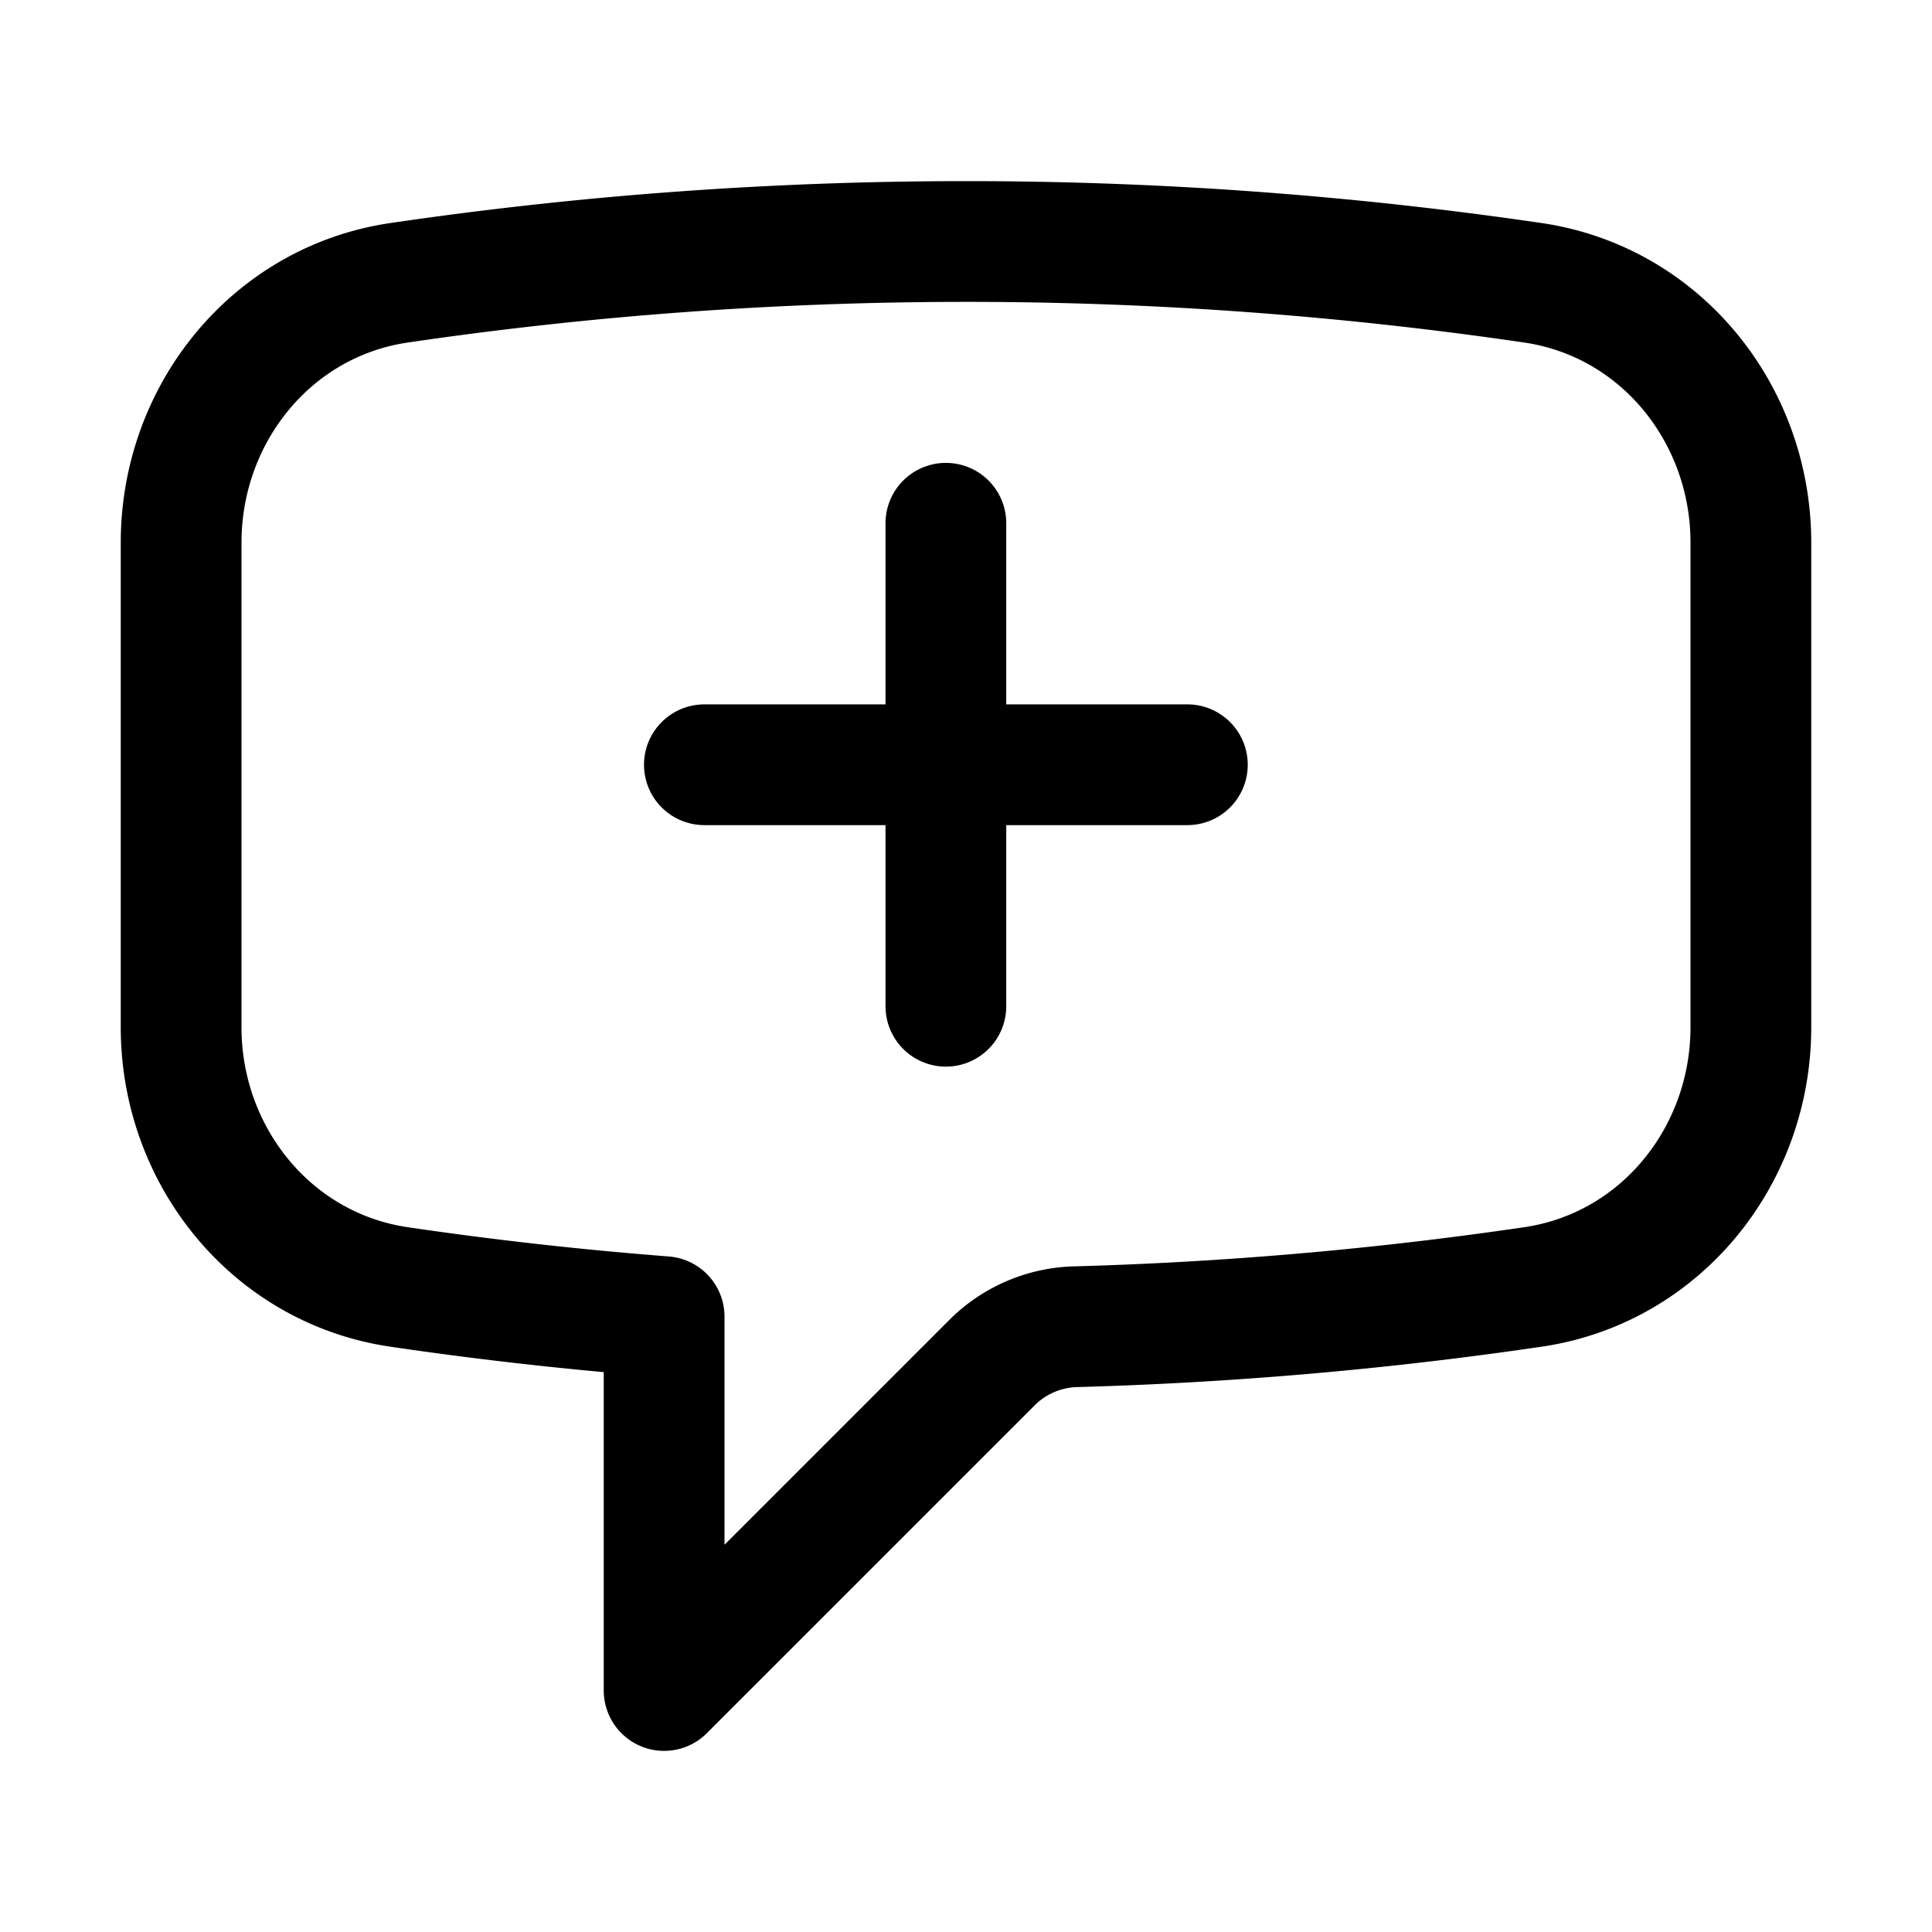
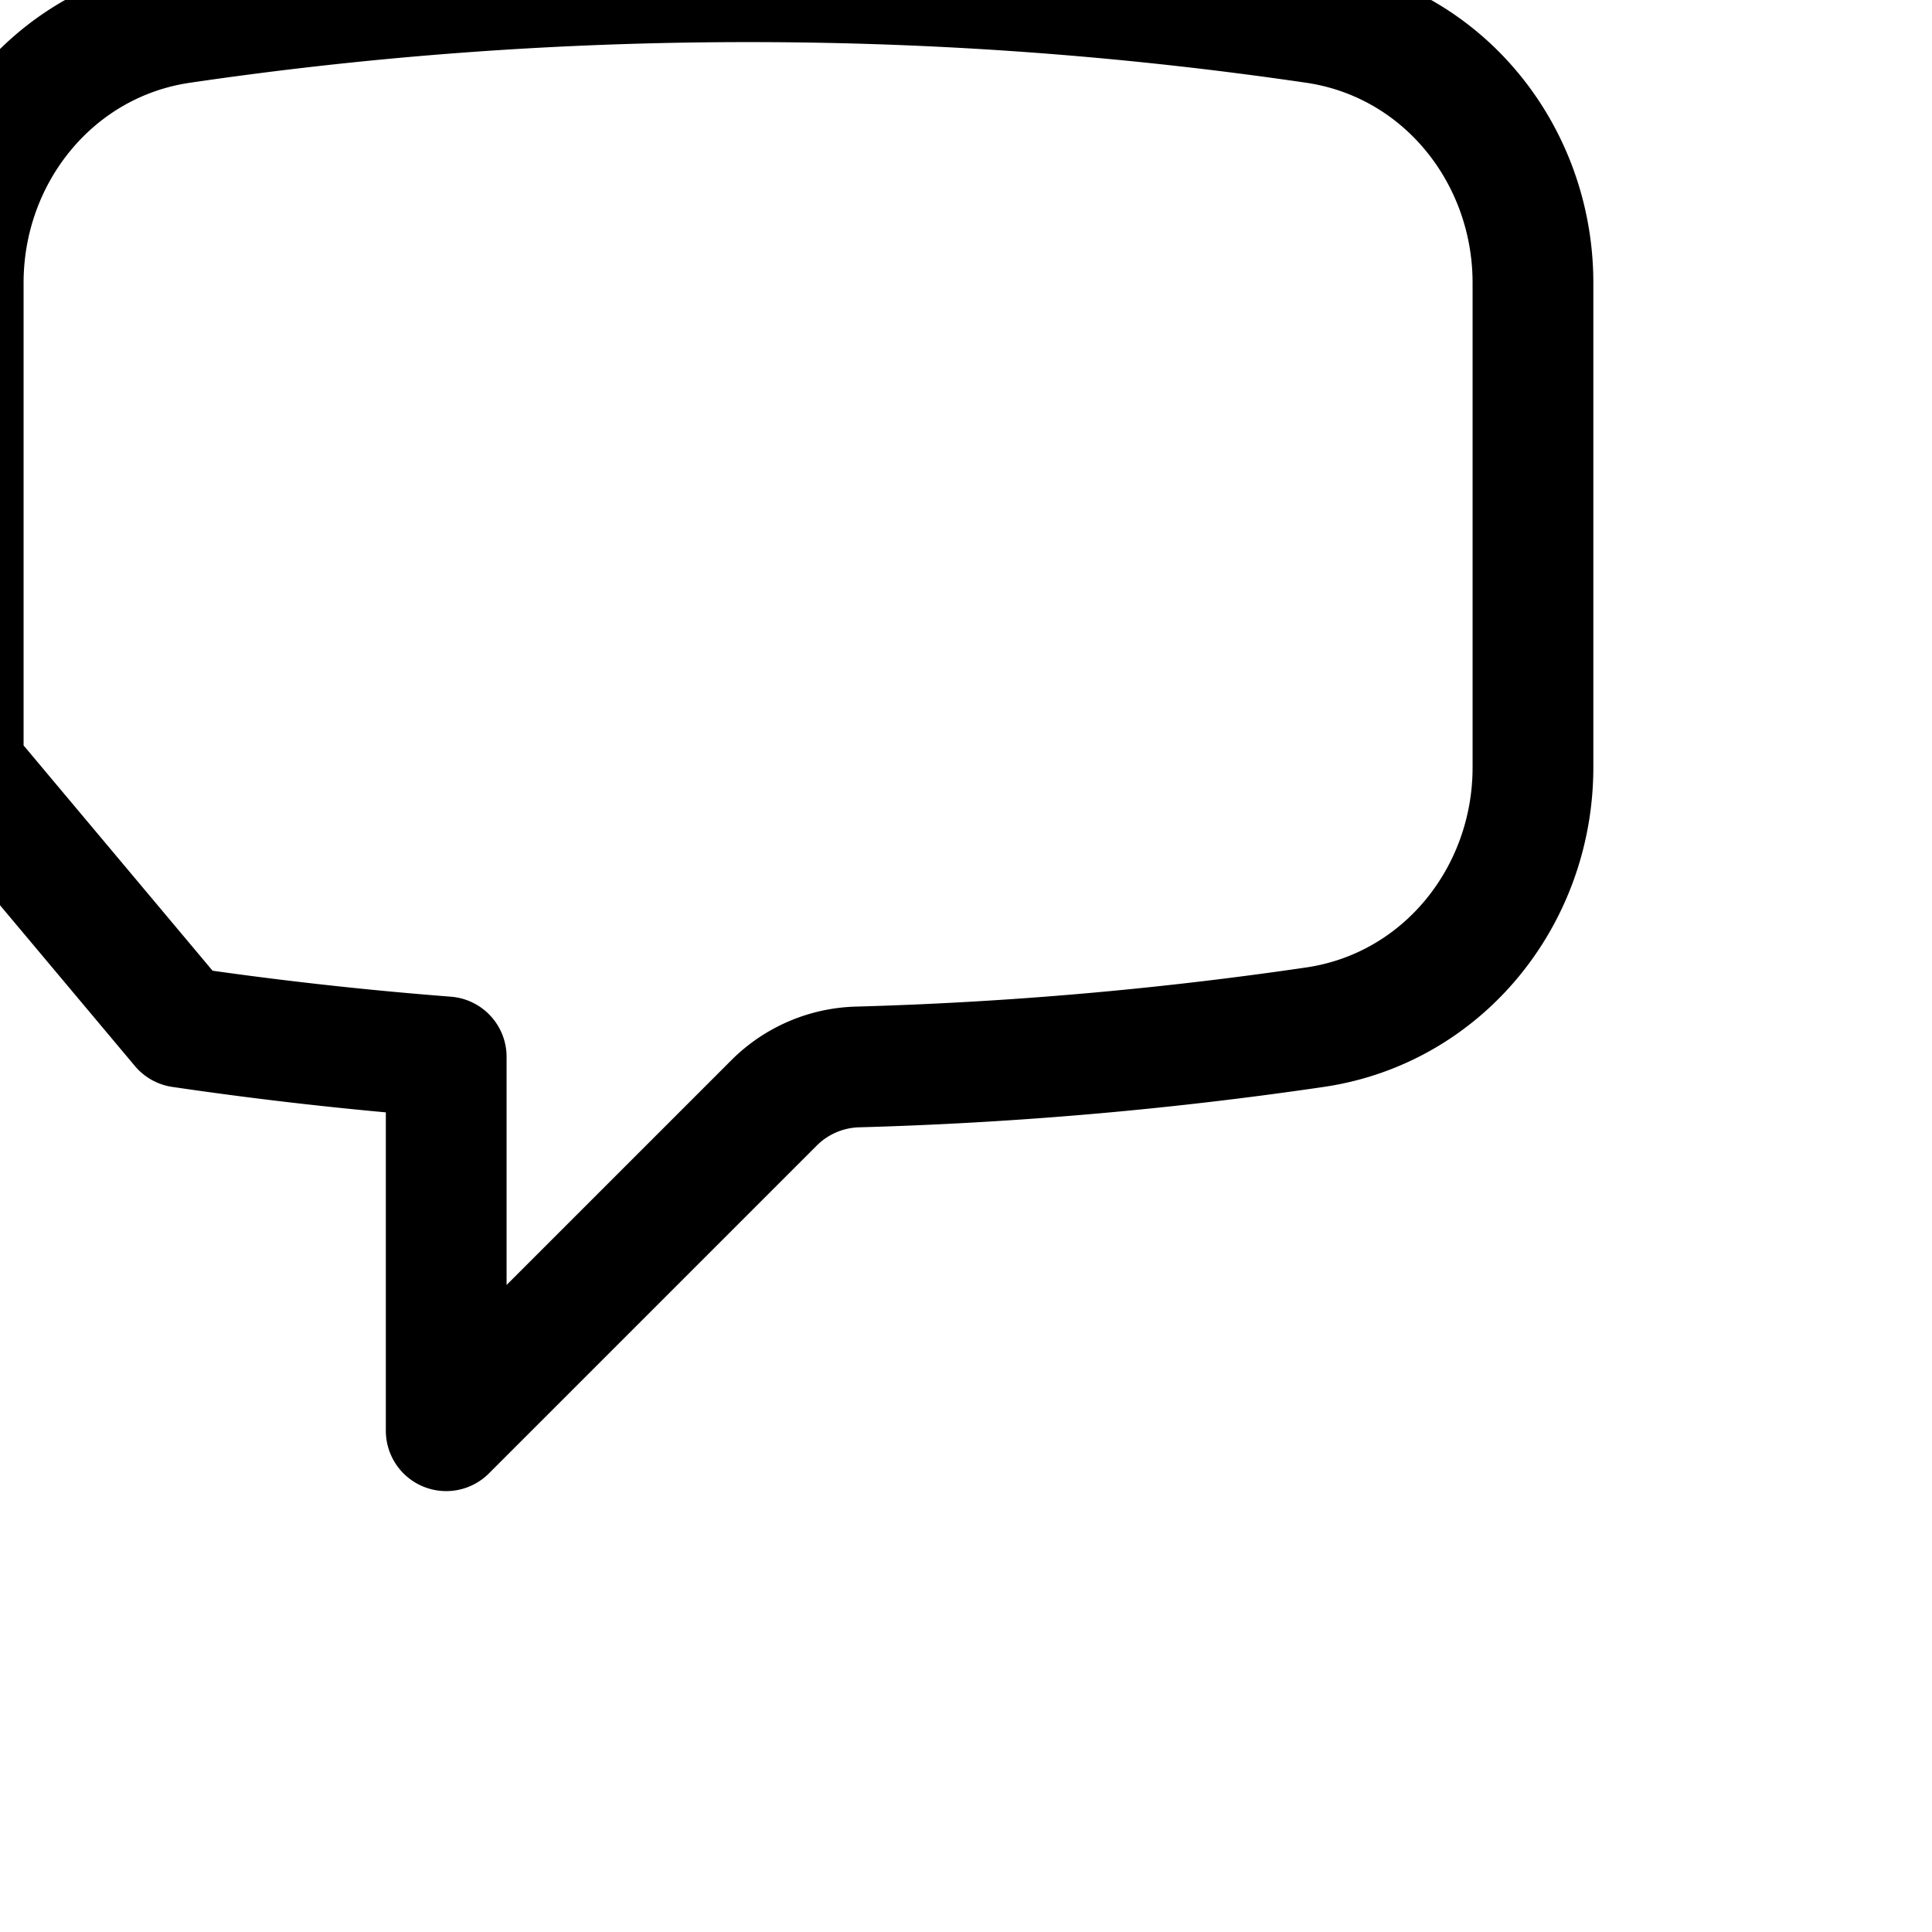
<svg xmlns="http://www.w3.org/2000/svg" fill="none" viewBox="0 0 24 24" stroke-width="1.5" stroke="currentColor" class="w-6 h-6">
-   <path id="svg_1" d="m2.25,12.76c0,1.6 1.123,2.994 2.707,3.227c1.087,0.16 2.185,0.283 3.293,0.369l0,4.644l4.076,-4.076a1.526,1.526 0 0 1 1.037,-0.443a48.282,48.282 0 0 0 5.68,-0.494c1.584,-0.233 2.707,-1.626 2.707,-3.228l0,-6.018c0,-1.602 -1.123,-2.995 -2.707,-3.228a48.394,48.394 0 0 0 -7.043,-0.513c-2.392,0 -4.744,0.175 -7.043,0.513c-1.584,0.233 -2.707,1.627 -2.707,3.228l0,6.018l0,0.001z" stroke-linejoin="round" stroke-linecap="round" />
-   <path id="svg_2" d="m11.75,6.5l0,6m3,-3l-6,0" stroke-linejoin="round" stroke-linecap="round" />
+   <path id="svg_1" d="m2.25,12.76c1.087,0.16 2.185,0.283 3.293,0.369l0,4.644l4.076,-4.076a1.526,1.526 0 0 1 1.037,-0.443a48.282,48.282 0 0 0 5.68,-0.494c1.584,-0.233 2.707,-1.626 2.707,-3.228l0,-6.018c0,-1.602 -1.123,-2.995 -2.707,-3.228a48.394,48.394 0 0 0 -7.043,-0.513c-2.392,0 -4.744,0.175 -7.043,0.513c-1.584,0.233 -2.707,1.627 -2.707,3.228l0,6.018l0,0.001z" stroke-linejoin="round" stroke-linecap="round" />
</svg>